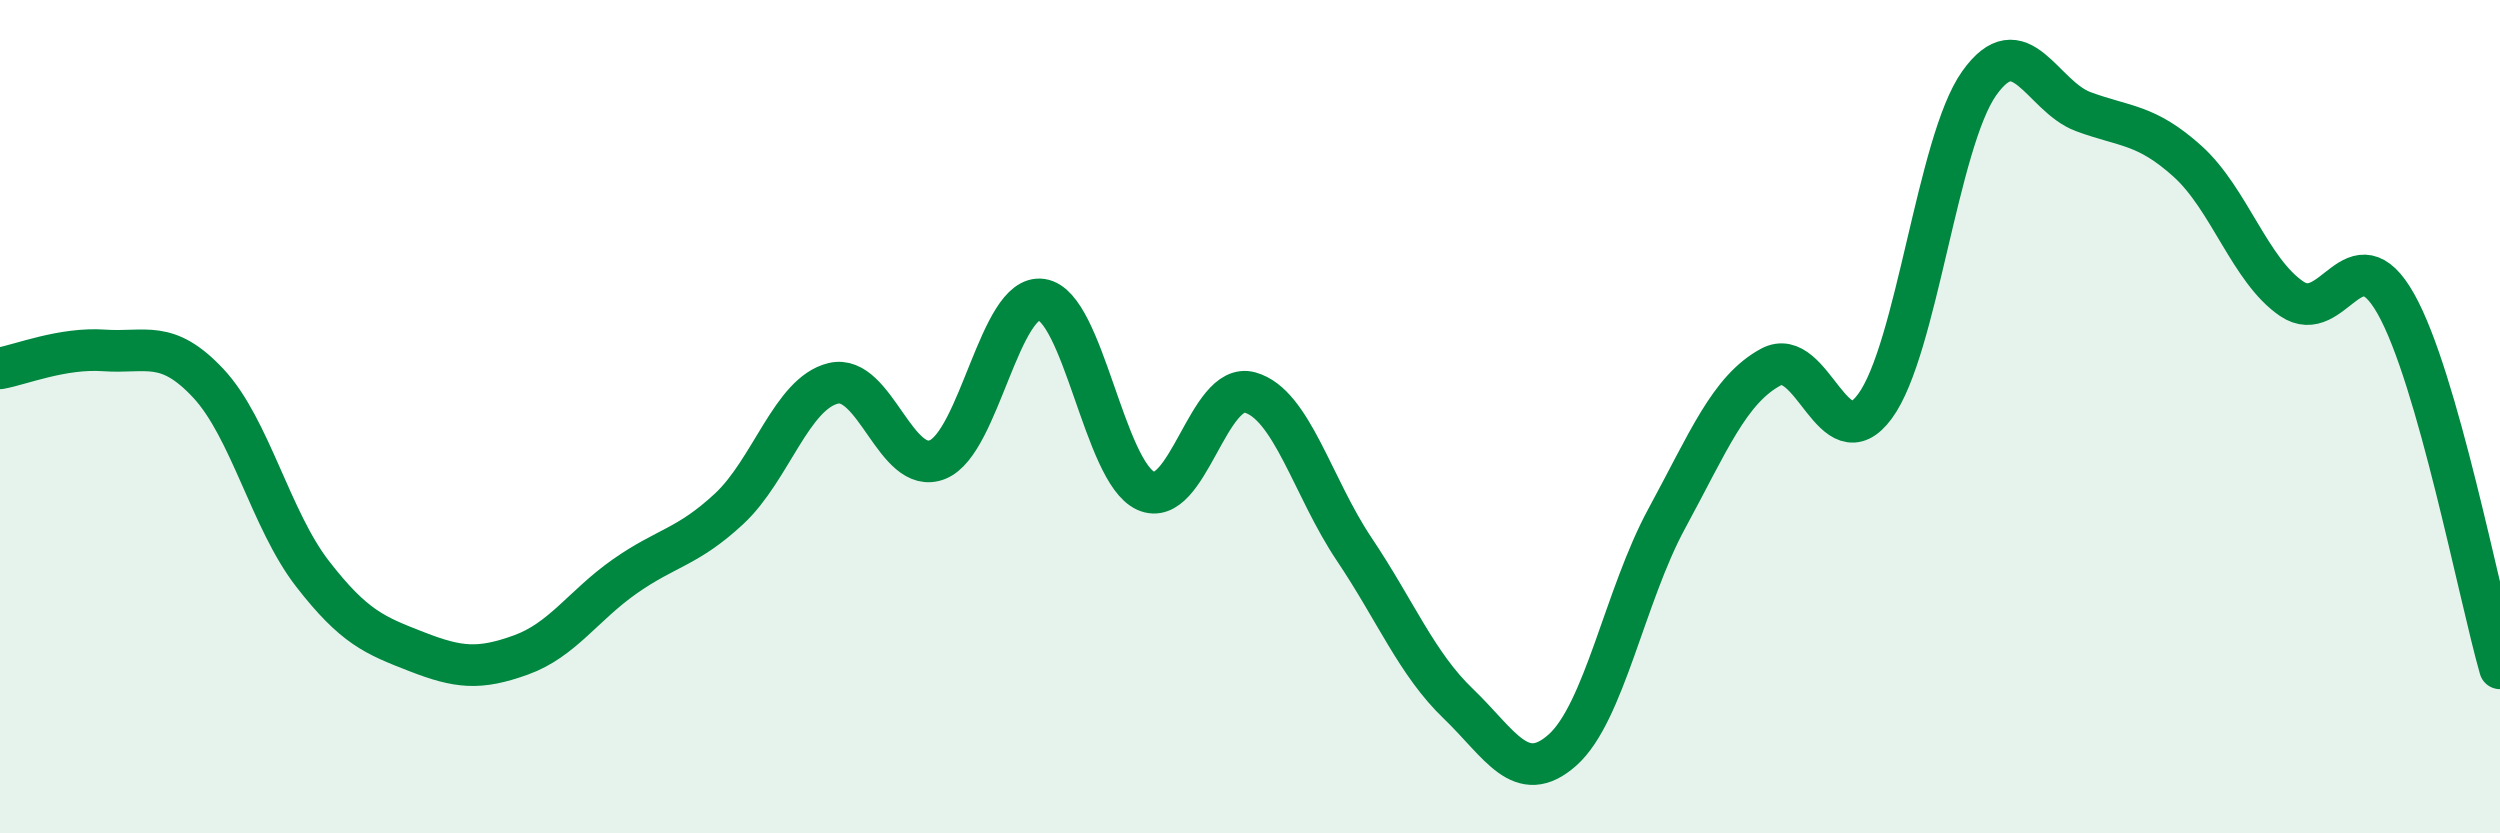
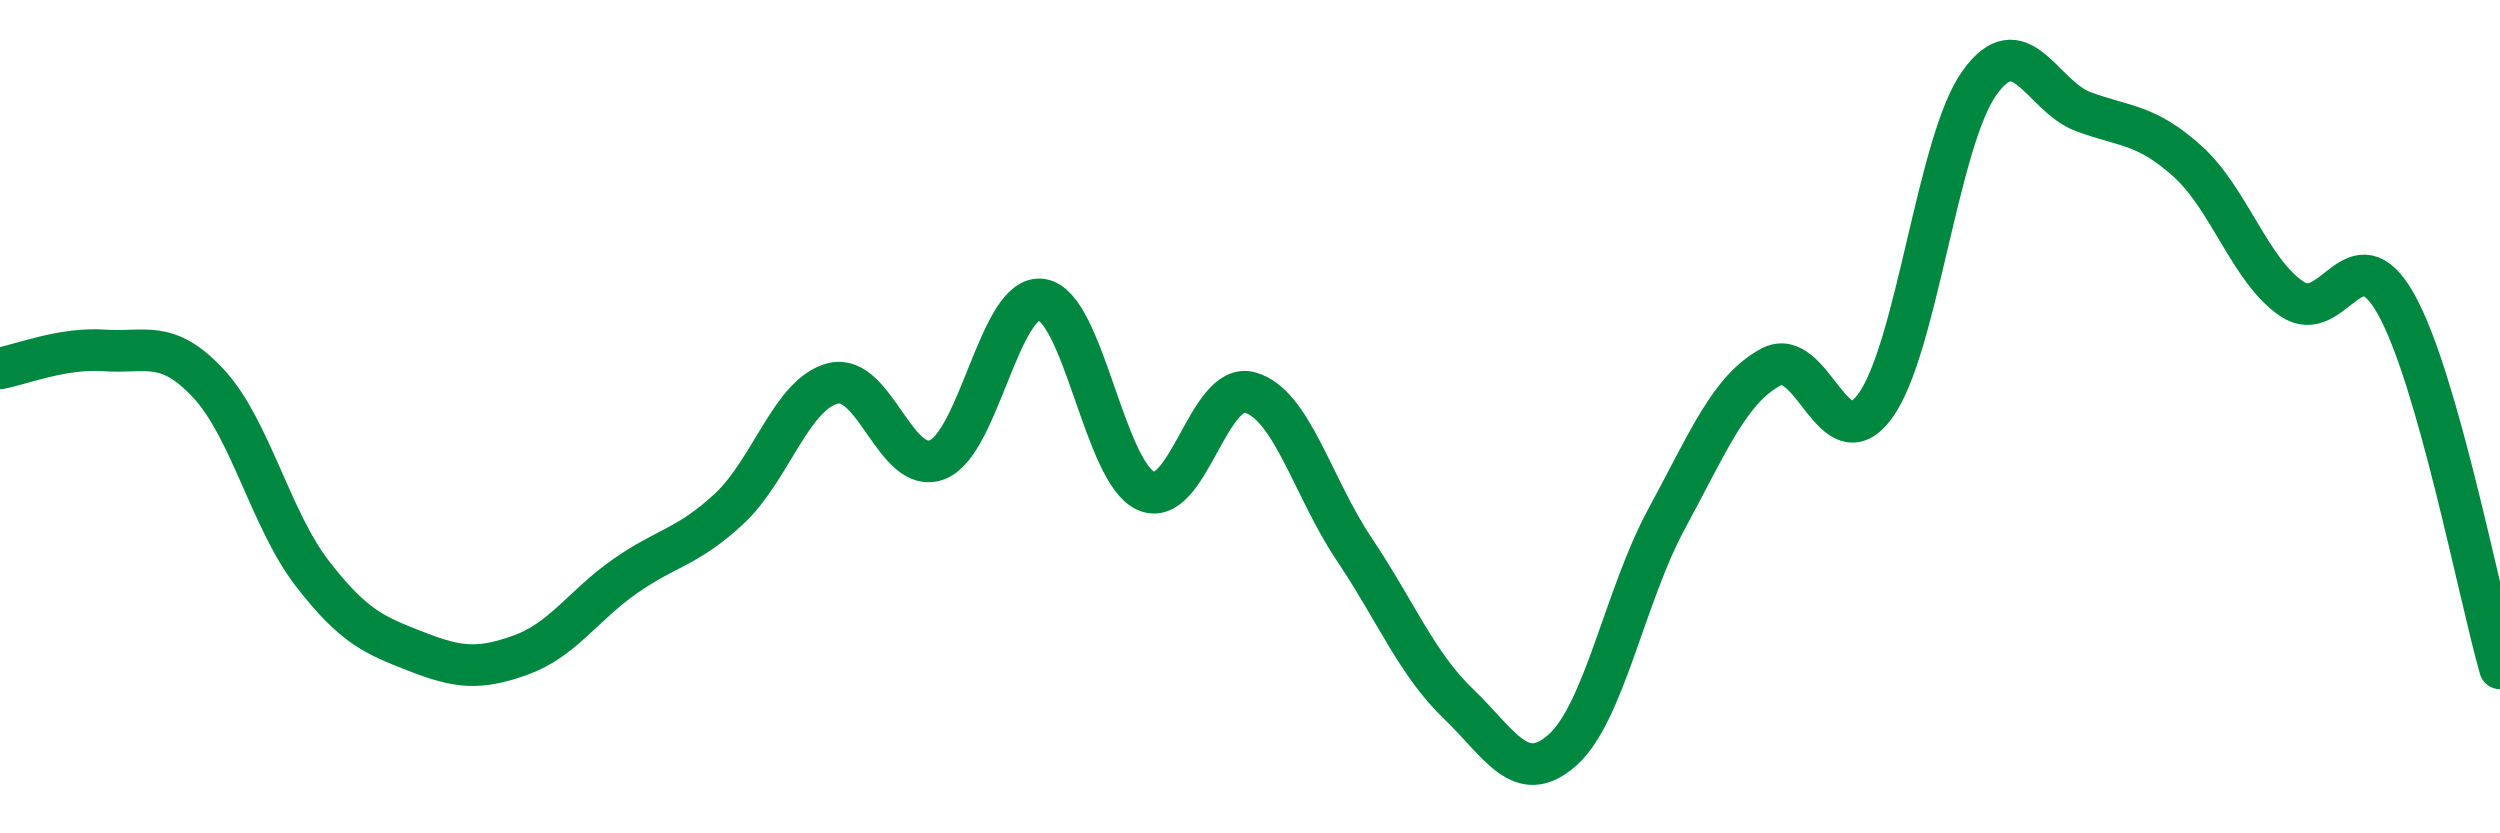
<svg xmlns="http://www.w3.org/2000/svg" width="60" height="20" viewBox="0 0 60 20">
-   <path d="M 0,8.84 C 0.5,8.75 1.5,8.34 2.5,8.41 C 3.5,8.48 4,8.13 5,9.2 C 6,10.27 6.5,12.48 7.5,13.77 C 8.5,15.06 9,15.25 10,15.64 C 11,16.03 11.5,16.08 12.5,15.72 C 13.5,15.36 14,14.53 15,13.83 C 16,13.13 16.5,13.14 17.5,12.21 C 18.5,11.28 19,9.44 20,9.2 C 21,8.96 21.5,11.43 22.5,11.03 C 23.5,10.63 24,7.04 25,7.19 C 26,7.34 26.5,11.33 27.5,11.78 C 28.5,12.23 29,9.14 30,9.42 C 31,9.7 31.5,11.69 32.5,13.18 C 33.5,14.67 34,15.93 35,16.89 C 36,17.85 36.5,18.89 37.5,18 C 38.5,17.11 39,14.29 40,12.45 C 41,10.61 41.5,9.35 42.5,8.81 C 43.5,8.27 44,11.11 45,9.75 C 46,8.39 46.5,3.41 47.5,2 C 48.5,0.59 49,2.31 50,2.68 C 51,3.05 51.5,2.97 52.5,3.87 C 53.5,4.77 54,6.49 55,7.17 C 56,7.85 56.5,5.52 57.5,7.29 C 58.5,9.06 59.5,14.29 60,16.04L60 20L0 20Z" fill="#008740" opacity="0.1" stroke-linecap="round" stroke-linejoin="round" />
  <path d="M 0,8.84 C 0.5,8.75 1.5,8.34 2.5,8.41 C 3.5,8.48 4,8.13 5,9.2 C 6,10.27 6.5,12.48 7.5,13.77 C 8.5,15.06 9,15.25 10,15.64 C 11,16.03 11.5,16.08 12.5,15.72 C 13.5,15.36 14,14.53 15,13.83 C 16,13.13 16.5,13.14 17.5,12.21 C 18.5,11.28 19,9.44 20,9.2 C 21,8.96 21.5,11.43 22.5,11.03 C 23.5,10.63 24,7.04 25,7.19 C 26,7.34 26.5,11.33 27.5,11.78 C 28.5,12.23 29,9.14 30,9.42 C 31,9.7 31.5,11.69 32.5,13.18 C 33.5,14.67 34,15.93 35,16.89 C 36,17.85 36.5,18.89 37.5,18 C 38.5,17.11 39,14.29 40,12.45 C 41,10.61 41.5,9.35 42.5,8.81 C 43.5,8.27 44,11.11 45,9.75 C 46,8.39 46.5,3.41 47.5,2 C 48.5,0.59 49,2.31 50,2.68 C 51,3.05 51.5,2.97 52.5,3.87 C 53.5,4.77 54,6.49 55,7.17 C 56,7.85 56.5,5.52 57.5,7.29 C 58.5,9.06 59.5,14.29 60,16.04" stroke="#008740" stroke-width="1" fill="none" stroke-linecap="round" stroke-linejoin="round" />
</svg>